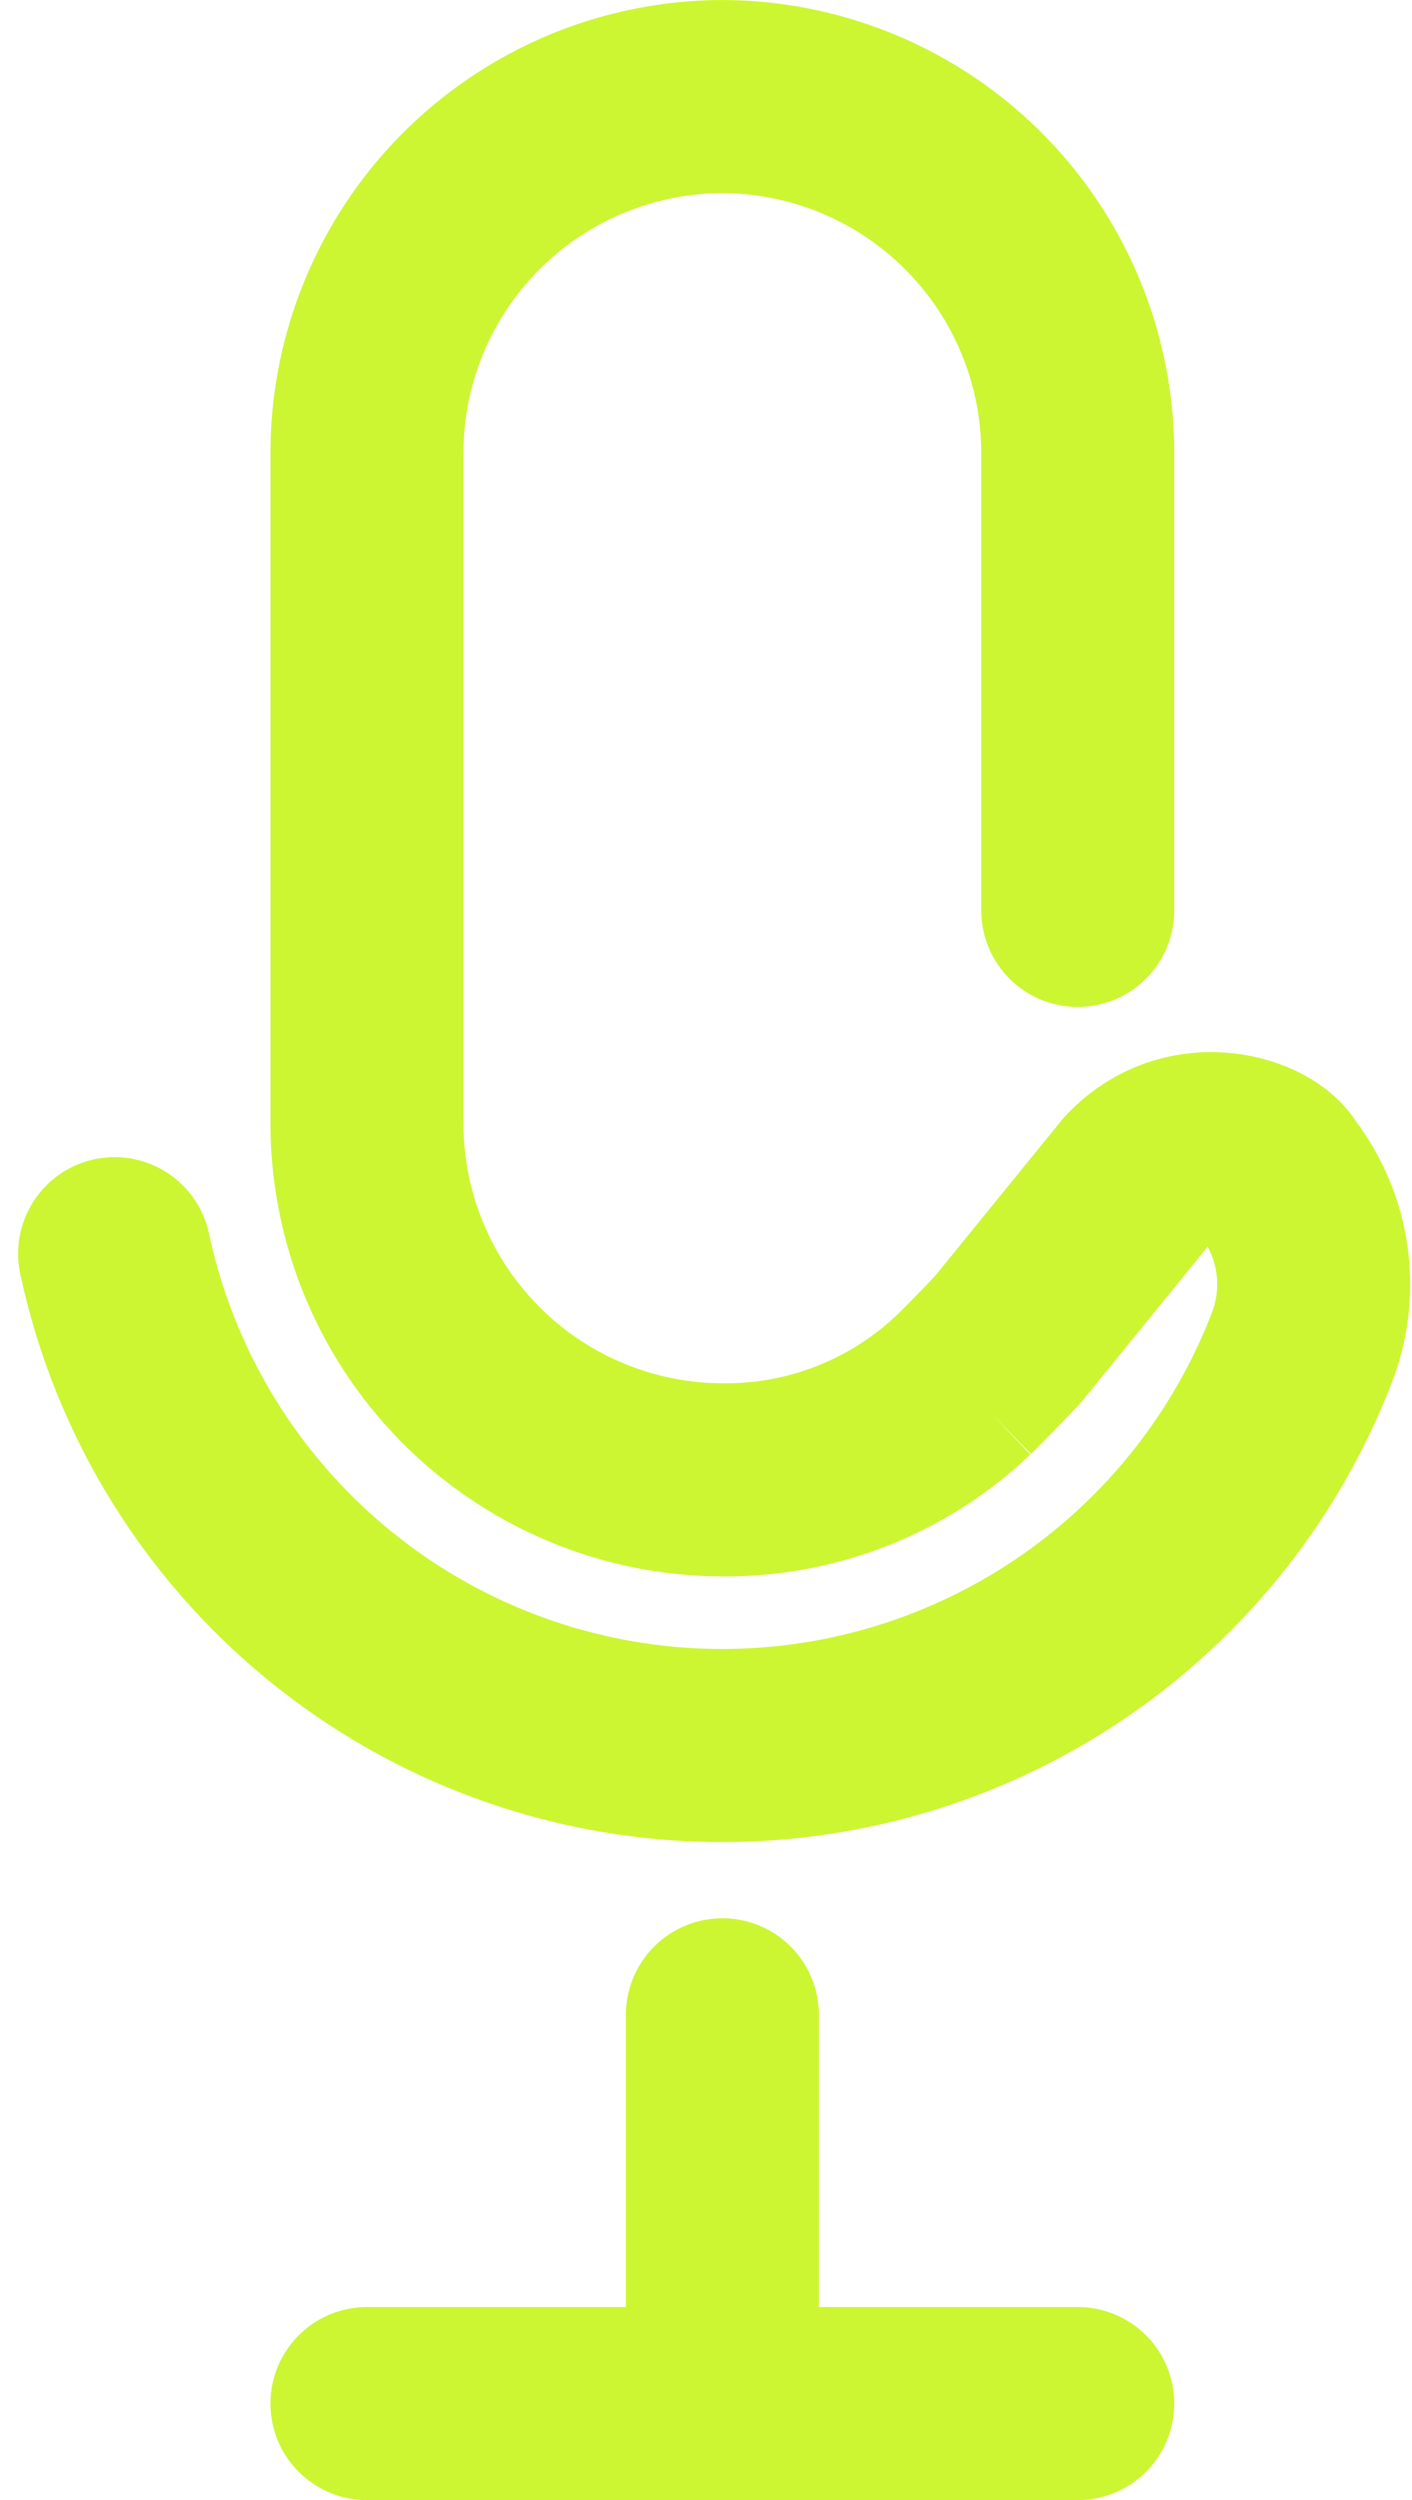
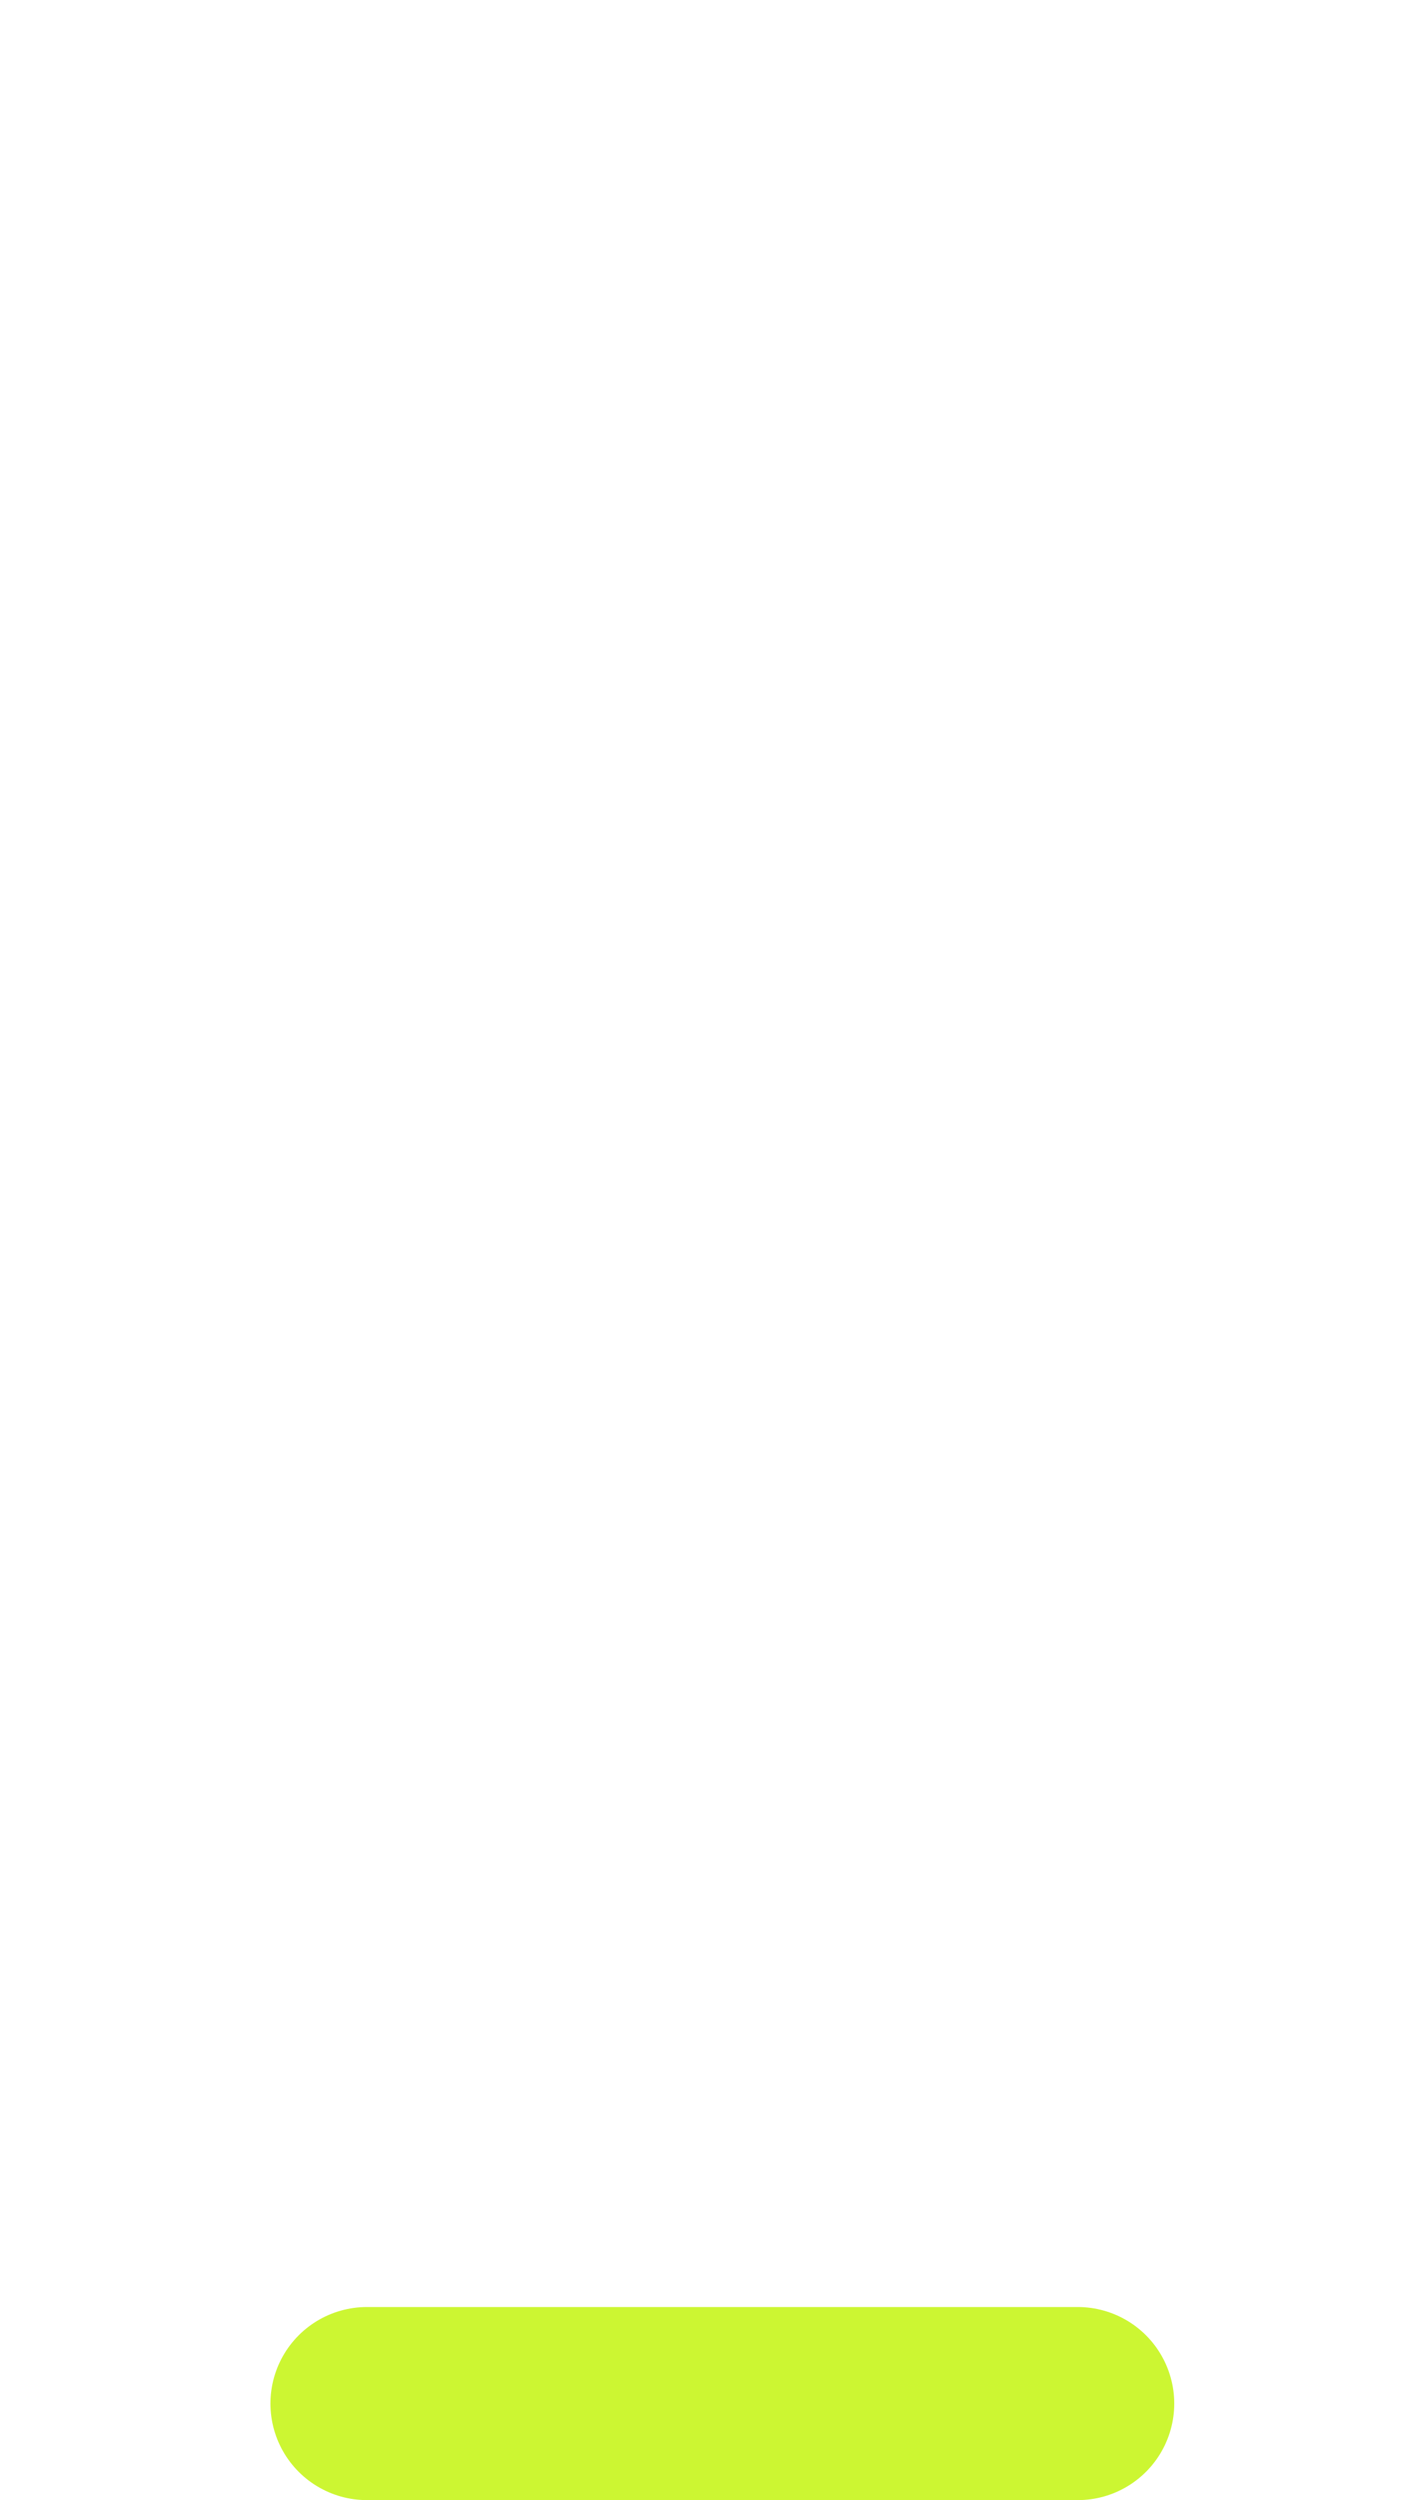
<svg xmlns="http://www.w3.org/2000/svg" width="80.48" height="142.426" viewBox="0 0 80.48 142.426">
  <g id="Gruppe_263" data-name="Gruppe 263" transform="translate(-120.709 -375.109)">
-     <path id="Pfad_160" data-name="Pfad 160" d="M127.242,446.528a35.411,35.411,0,0,0,67.636,5.436,9.984,9.984,0,0,0-1.025-9.312h0a2.985,2.985,0,0,1-.342-.448c-.608-1.414-5.019-2.984-8.037.208l-7.173,8.821c-.1.163-1.905,2.021-2.66,2.754a19.663,19.663,0,0,1-13.759,5.424h0a20.316,20.316,0,0,1-20.257-20.257V400.867A20.315,20.315,0,0,1,161.88,380.61h0a20.315,20.315,0,0,1,20.257,20.257v26.106" transform="translate(0 0)" fill="none" stroke="#ccf632" stroke-linecap="round" stroke-miterlimit="10" stroke-width="11" />
-     <line id="Linie_56" data-name="Linie 56" y2="22.148" transform="translate(161.884 489.886)" fill="none" stroke="#ccf632" stroke-linecap="round" stroke-miterlimit="10" stroke-width="11" />
    <line id="Linie_57" data-name="Linie 57" x1="40.513" transform="translate(141.624 512.033)" fill="none" stroke="#ccf632" stroke-linecap="round" stroke-miterlimit="10" stroke-width="11" />
  </g>
</svg>